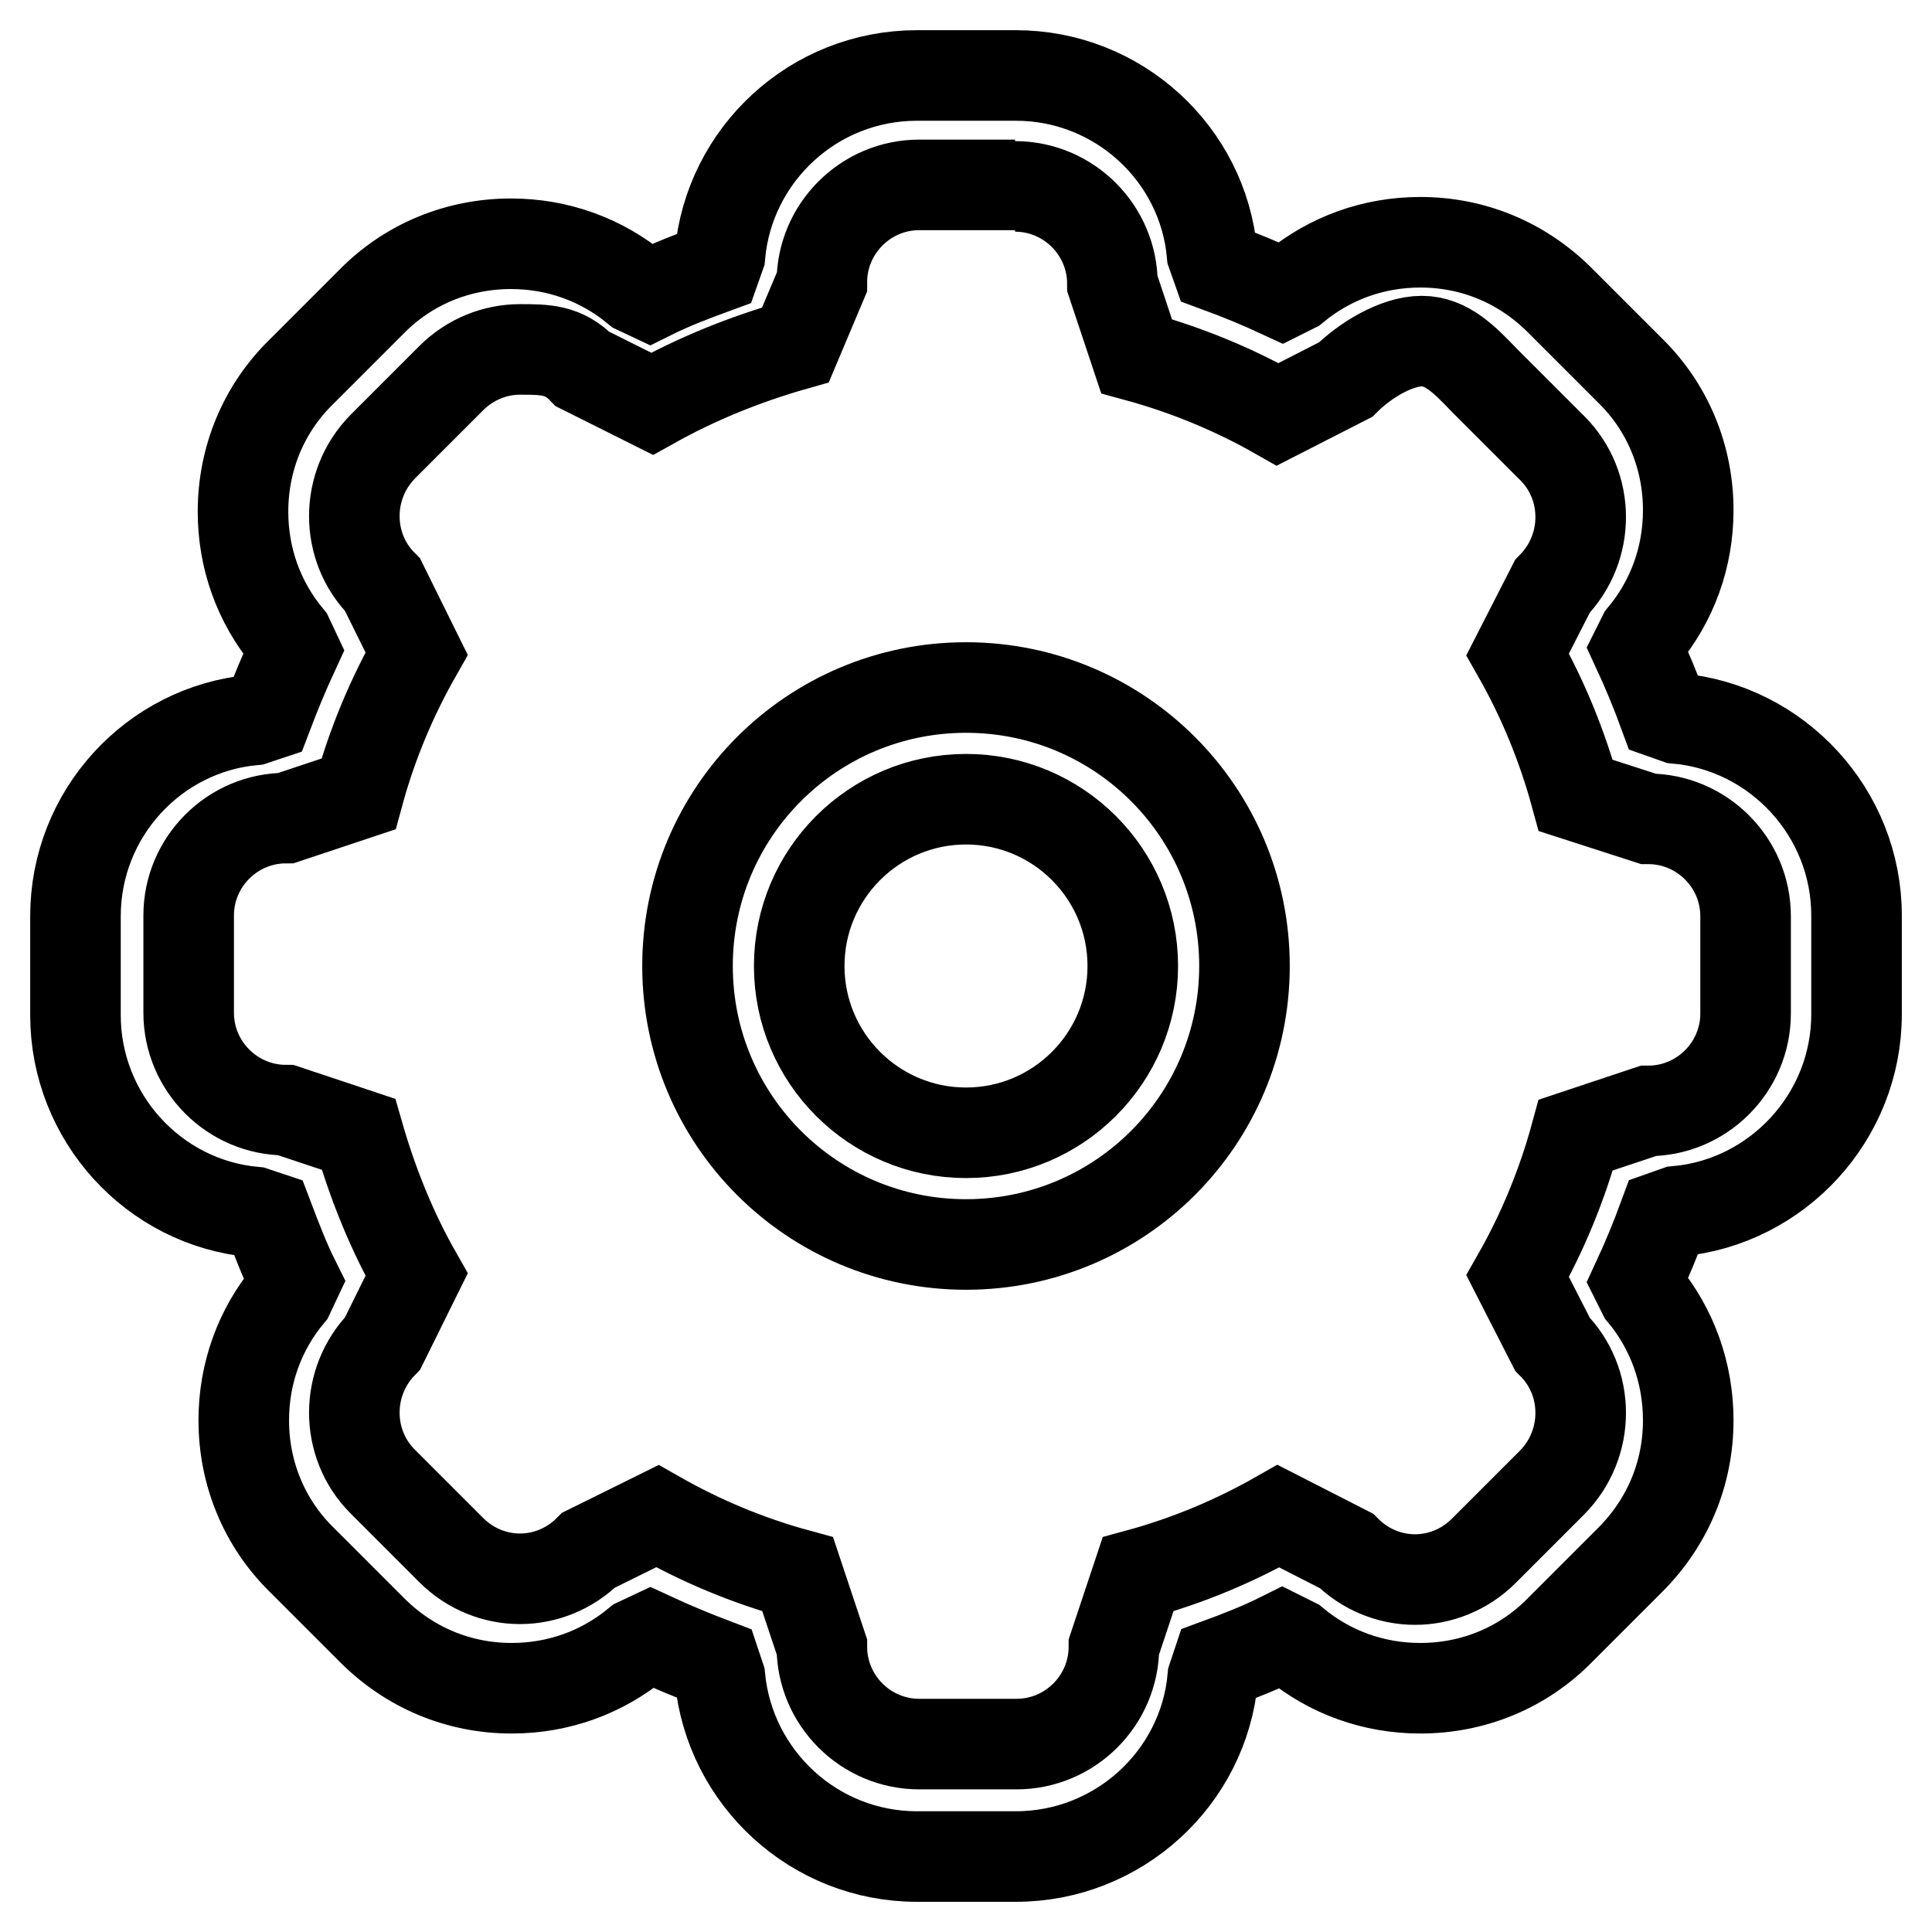
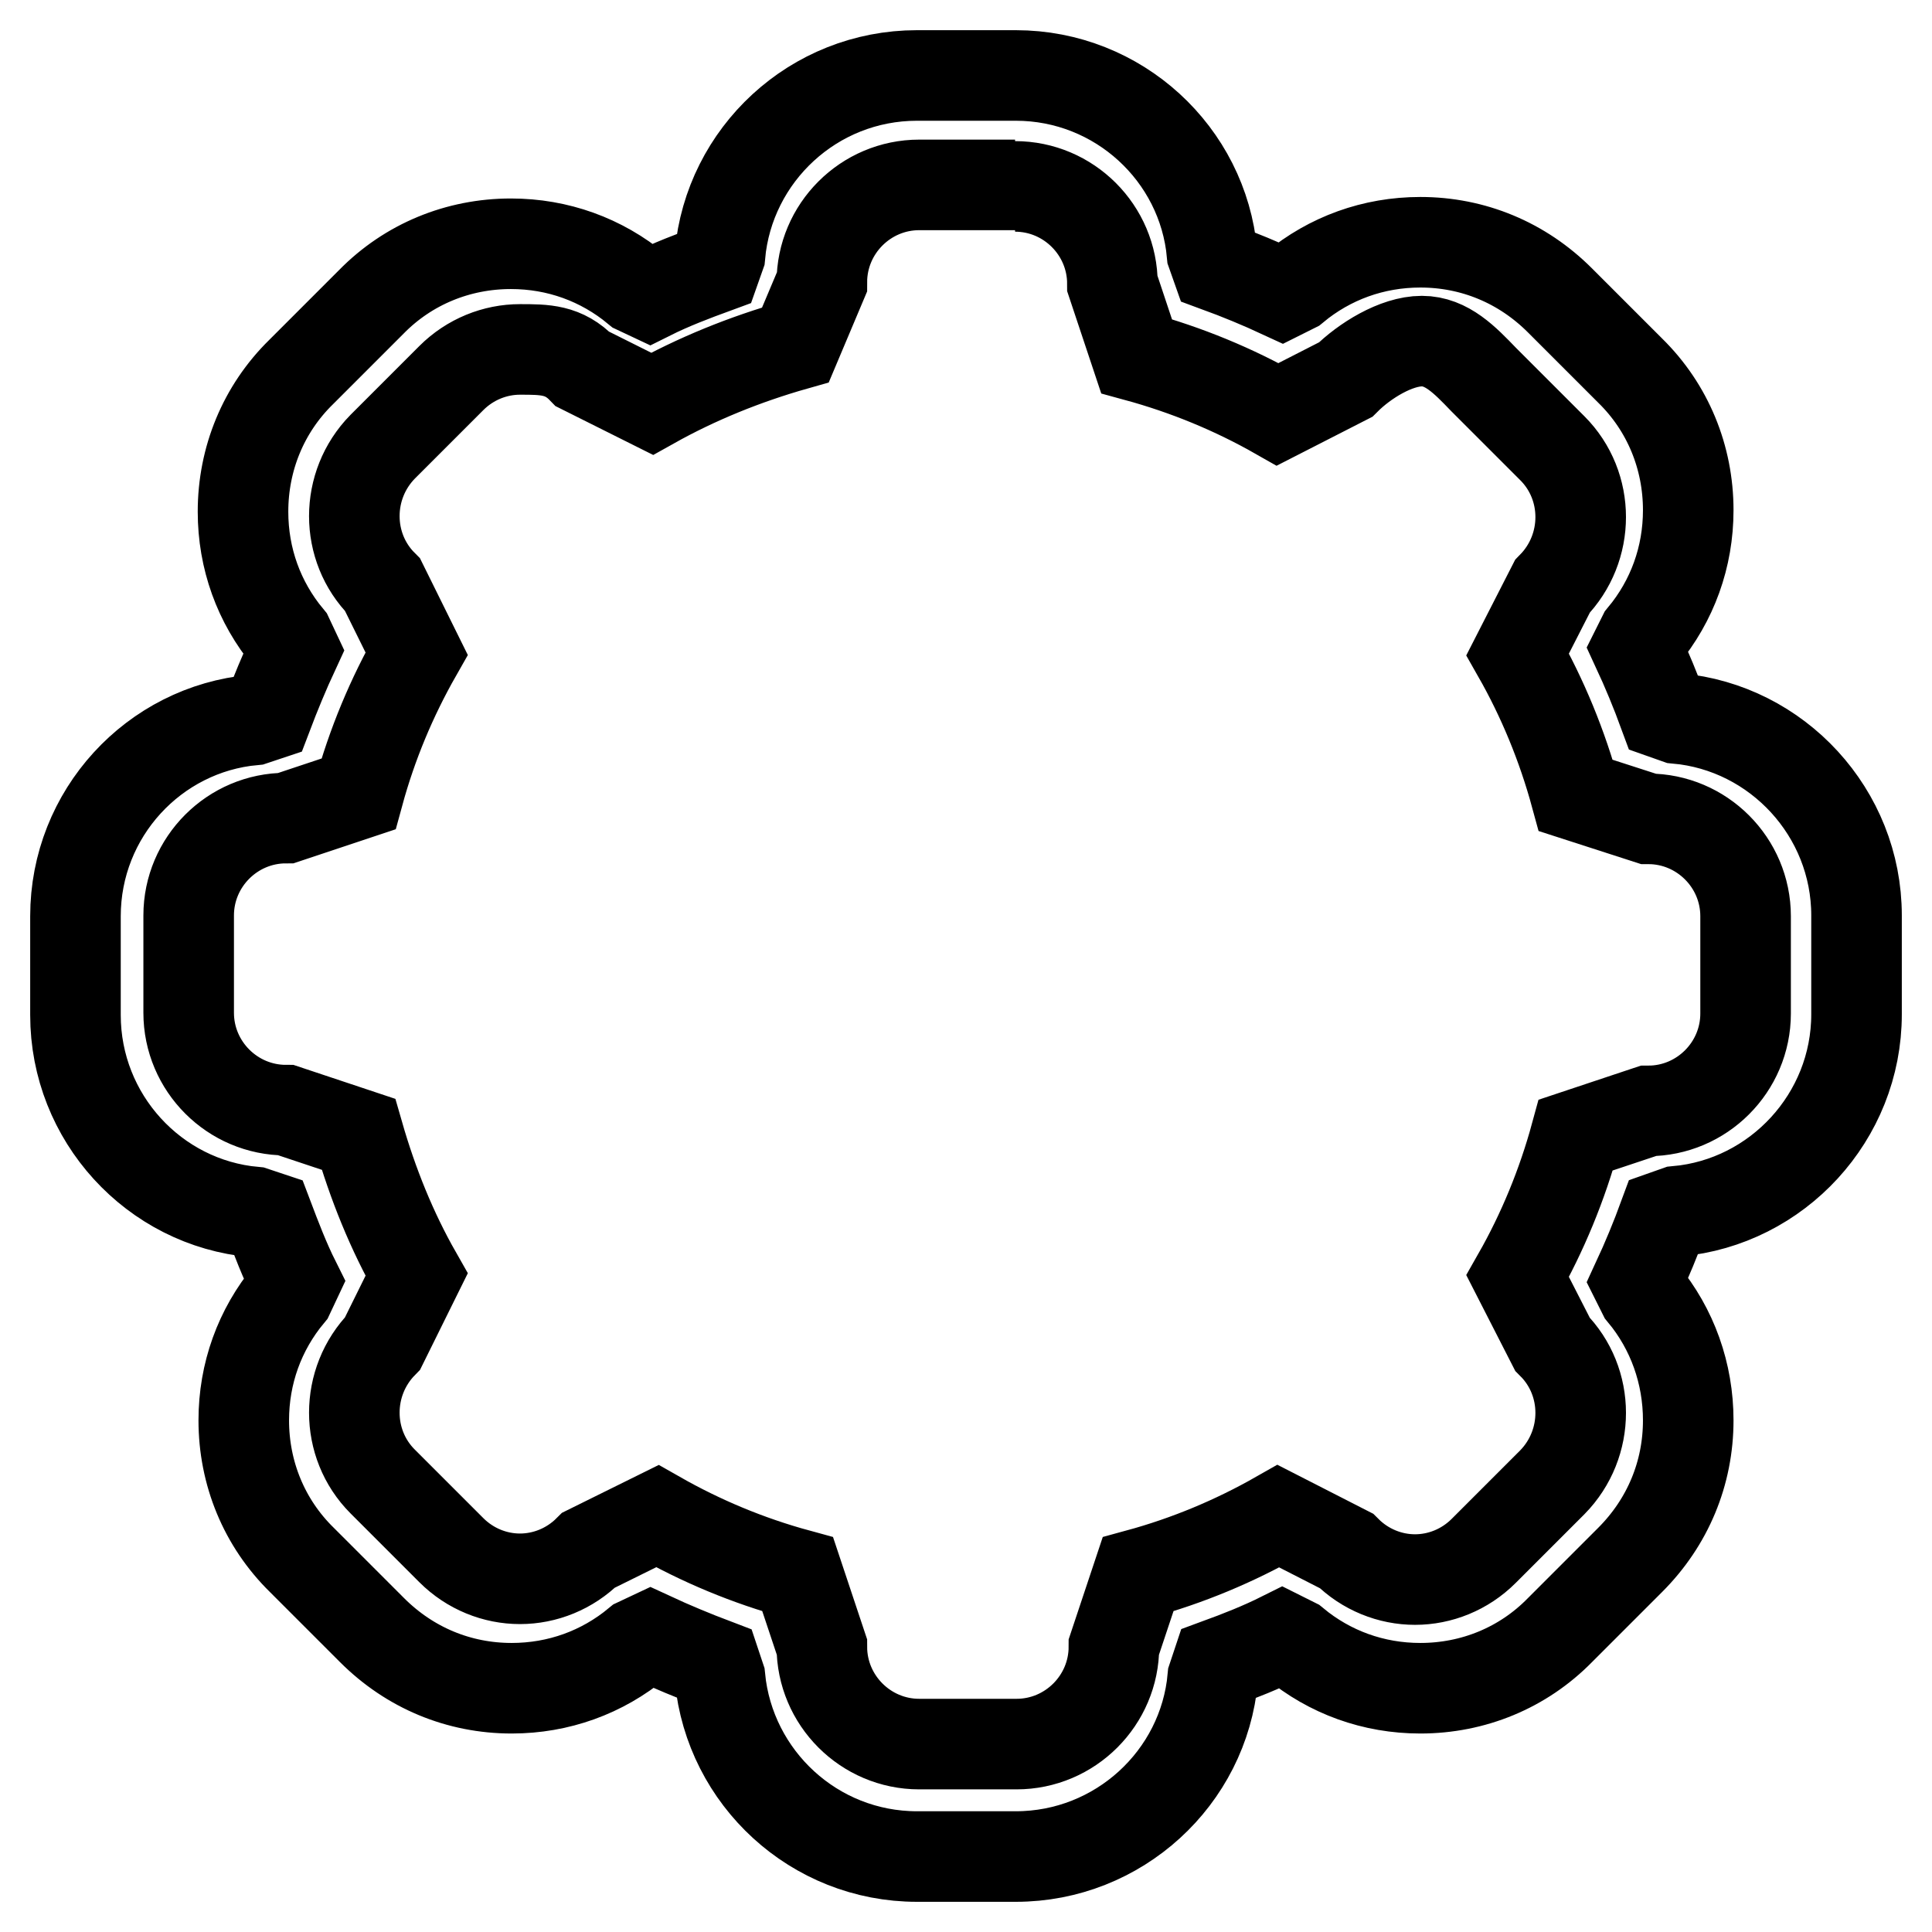
<svg xmlns="http://www.w3.org/2000/svg" version="1.1" x="0px" y="0px" viewBox="0 0 256 256" enable-background="new 0 0 256 256" xml:space="preserve">
  <g>
    <g>
-       <path stroke-width="12" fill-opacity="0" stroke="#000000" d="M128,91.1c-20.4,0-36.9,16.5-36.9,36.9c0,20.4,16.5,36.9,36.9,36.9c20.4,0,36.9-16.5,36.9-36.9C164.9,107.6,148.4,91.1,128,91.1z M128,150.1c-12.2,0-22.1-9.9-22.1-22.1c0-12.2,9.9-22.1,22.1-22.1c12.2,0,22.1,9.9,22.1,22.1C150.1,140.2,140.2,150.1,128,150.1z" />
      <path stroke-width="12" fill-opacity="0" stroke="#000000" d="M134.5,24.7c7.1,0,12.9,5.8,12.9,12.9l3.2,9.6c6.6,1.8,12.9,4.4,18.7,7.7l9-4.6c2.5-2.5,6.7-5.1,10.1-5.1c3.3,0,5.7,2.5,8.2,5.1l9.1,9.1c5,5,5,13.2,0,18.3l-4.6,9c3.3,5.8,5.9,12.1,7.7,18.7l9.6,3.1c7.1,0,12.9,5.8,12.9,12.9v12.9c0,7.1-5.8,12.9-12.9,12.9l-9.6,3.2c-1.8,6.6-4.4,12.9-7.7,18.7l4.6,9c5,5,5,13.2,0,18.3l-9.1,9.1c-2.5,2.5-5.8,3.8-9.1,3.8c-3.3,0-6.6-1.3-9.1-3.8l-9-4.6c-5.8,3.3-12,5.9-18.6,7.7l-3.2,9.6c0,7.1-5.8,12.9-12.9,12.9h-12.9c-7.1,0-12.9-5.8-12.9-12.9l-3.2-9.6c-6.6-1.8-12.8-4.4-18.6-7.7l-9.1,4.5c-2.5,2.5-5.8,3.8-9.1,3.8c-3.3,0-6.6-1.3-9.1-3.8l-9.1-9.1c-5-5-5-13.2,0-18.3l4.5-9.1c-3.3-5.8-5.8-12-7.7-18.6l-9.6-3.2c-7.1,0-12.9-5.8-12.9-12.9v-12.9c0-7.1,5.8-12.9,12.9-12.9l9.6-3.2c1.8-6.6,4.4-12.8,7.7-18.6l-4.5-9.1c-5-5-5-13.2,0-18.3l9.1-9.1c2.5-2.5,5.8-3.8,9.1-3.8c3.3,0,5.8,0,8.3,2.6l9.2,4.6c5.9-3.3,12.3-5.9,19-7.8l3.5-8.3c0-7.1,5.8-12.9,12.9-12.9H134.5 M134.6,10h-13.1c-13.7,0-24.9,10.5-26.1,23.8l-0.6,1.7c-3,1.1-5.9,2.2-8.7,3.6l-1.7-0.8c-4.7-3.9-10.5-6-16.7-6c-7,0-13.6,2.7-18.5,7.7l-9.3,9.3c-5,4.9-7.7,11.5-7.7,18.5c0,6.2,2.1,12,6,16.7l0.8,1.7c-1.3,2.8-2.5,5.7-3.6,8.6l-1.8,0.6C20.4,96.6,10,107.8,10,121.4v13.1c0,13.6,10.4,24.9,23.7,26.1l1.8,0.6c1.1,2.9,2.2,5.8,3.6,8.6l-0.8,1.7c-3.9,4.7-6,10.5-6,16.7c0,7,2.7,13.6,7.7,18.5l9.3,9.3c5,5,11.5,7.7,18.5,7.7c6.2,0,12-2.1,16.7-6l1.7-0.8c2.8,1.3,5.7,2.5,8.6,3.6l0.6,1.8c1.3,13.3,12.5,23.7,26.1,23.7h13.1c13.6,0,24.9-10.4,26.1-23.7l0.6-1.8c3-1.1,5.8-2.2,8.6-3.6l1.6,0.8c4.7,3.9,10.5,6,16.7,6c7,0,13.6-2.7,18.5-7.7l9.3-9.3c5-5,7.7-11.5,7.7-18.5c0-6.2-2.1-12.1-6-16.8l-0.8-1.6c1.3-2.8,2.5-5.7,3.6-8.7l1.7-0.6c13.3-1.2,23.8-12.5,23.8-26.1v-13.1c0-13.6-10.5-24.9-23.8-26.1l-1.7-0.6c-1.1-3-2.3-5.9-3.6-8.7l0.8-1.6c3.9-4.7,6-10.5,6-16.7c0-7-2.7-13.6-7.7-18.5l-9.3-9.3c-5-5-11.5-7.7-18.5-7.7c-6.2,0-12,2.1-16.7,6l-1.6,0.8c-2.8-1.3-5.7-2.5-8.7-3.6l-0.6-1.7C159.4,20.4,148.2,10,134.6,10L134.6,10z" />
    </g>
  </g>
</svg>